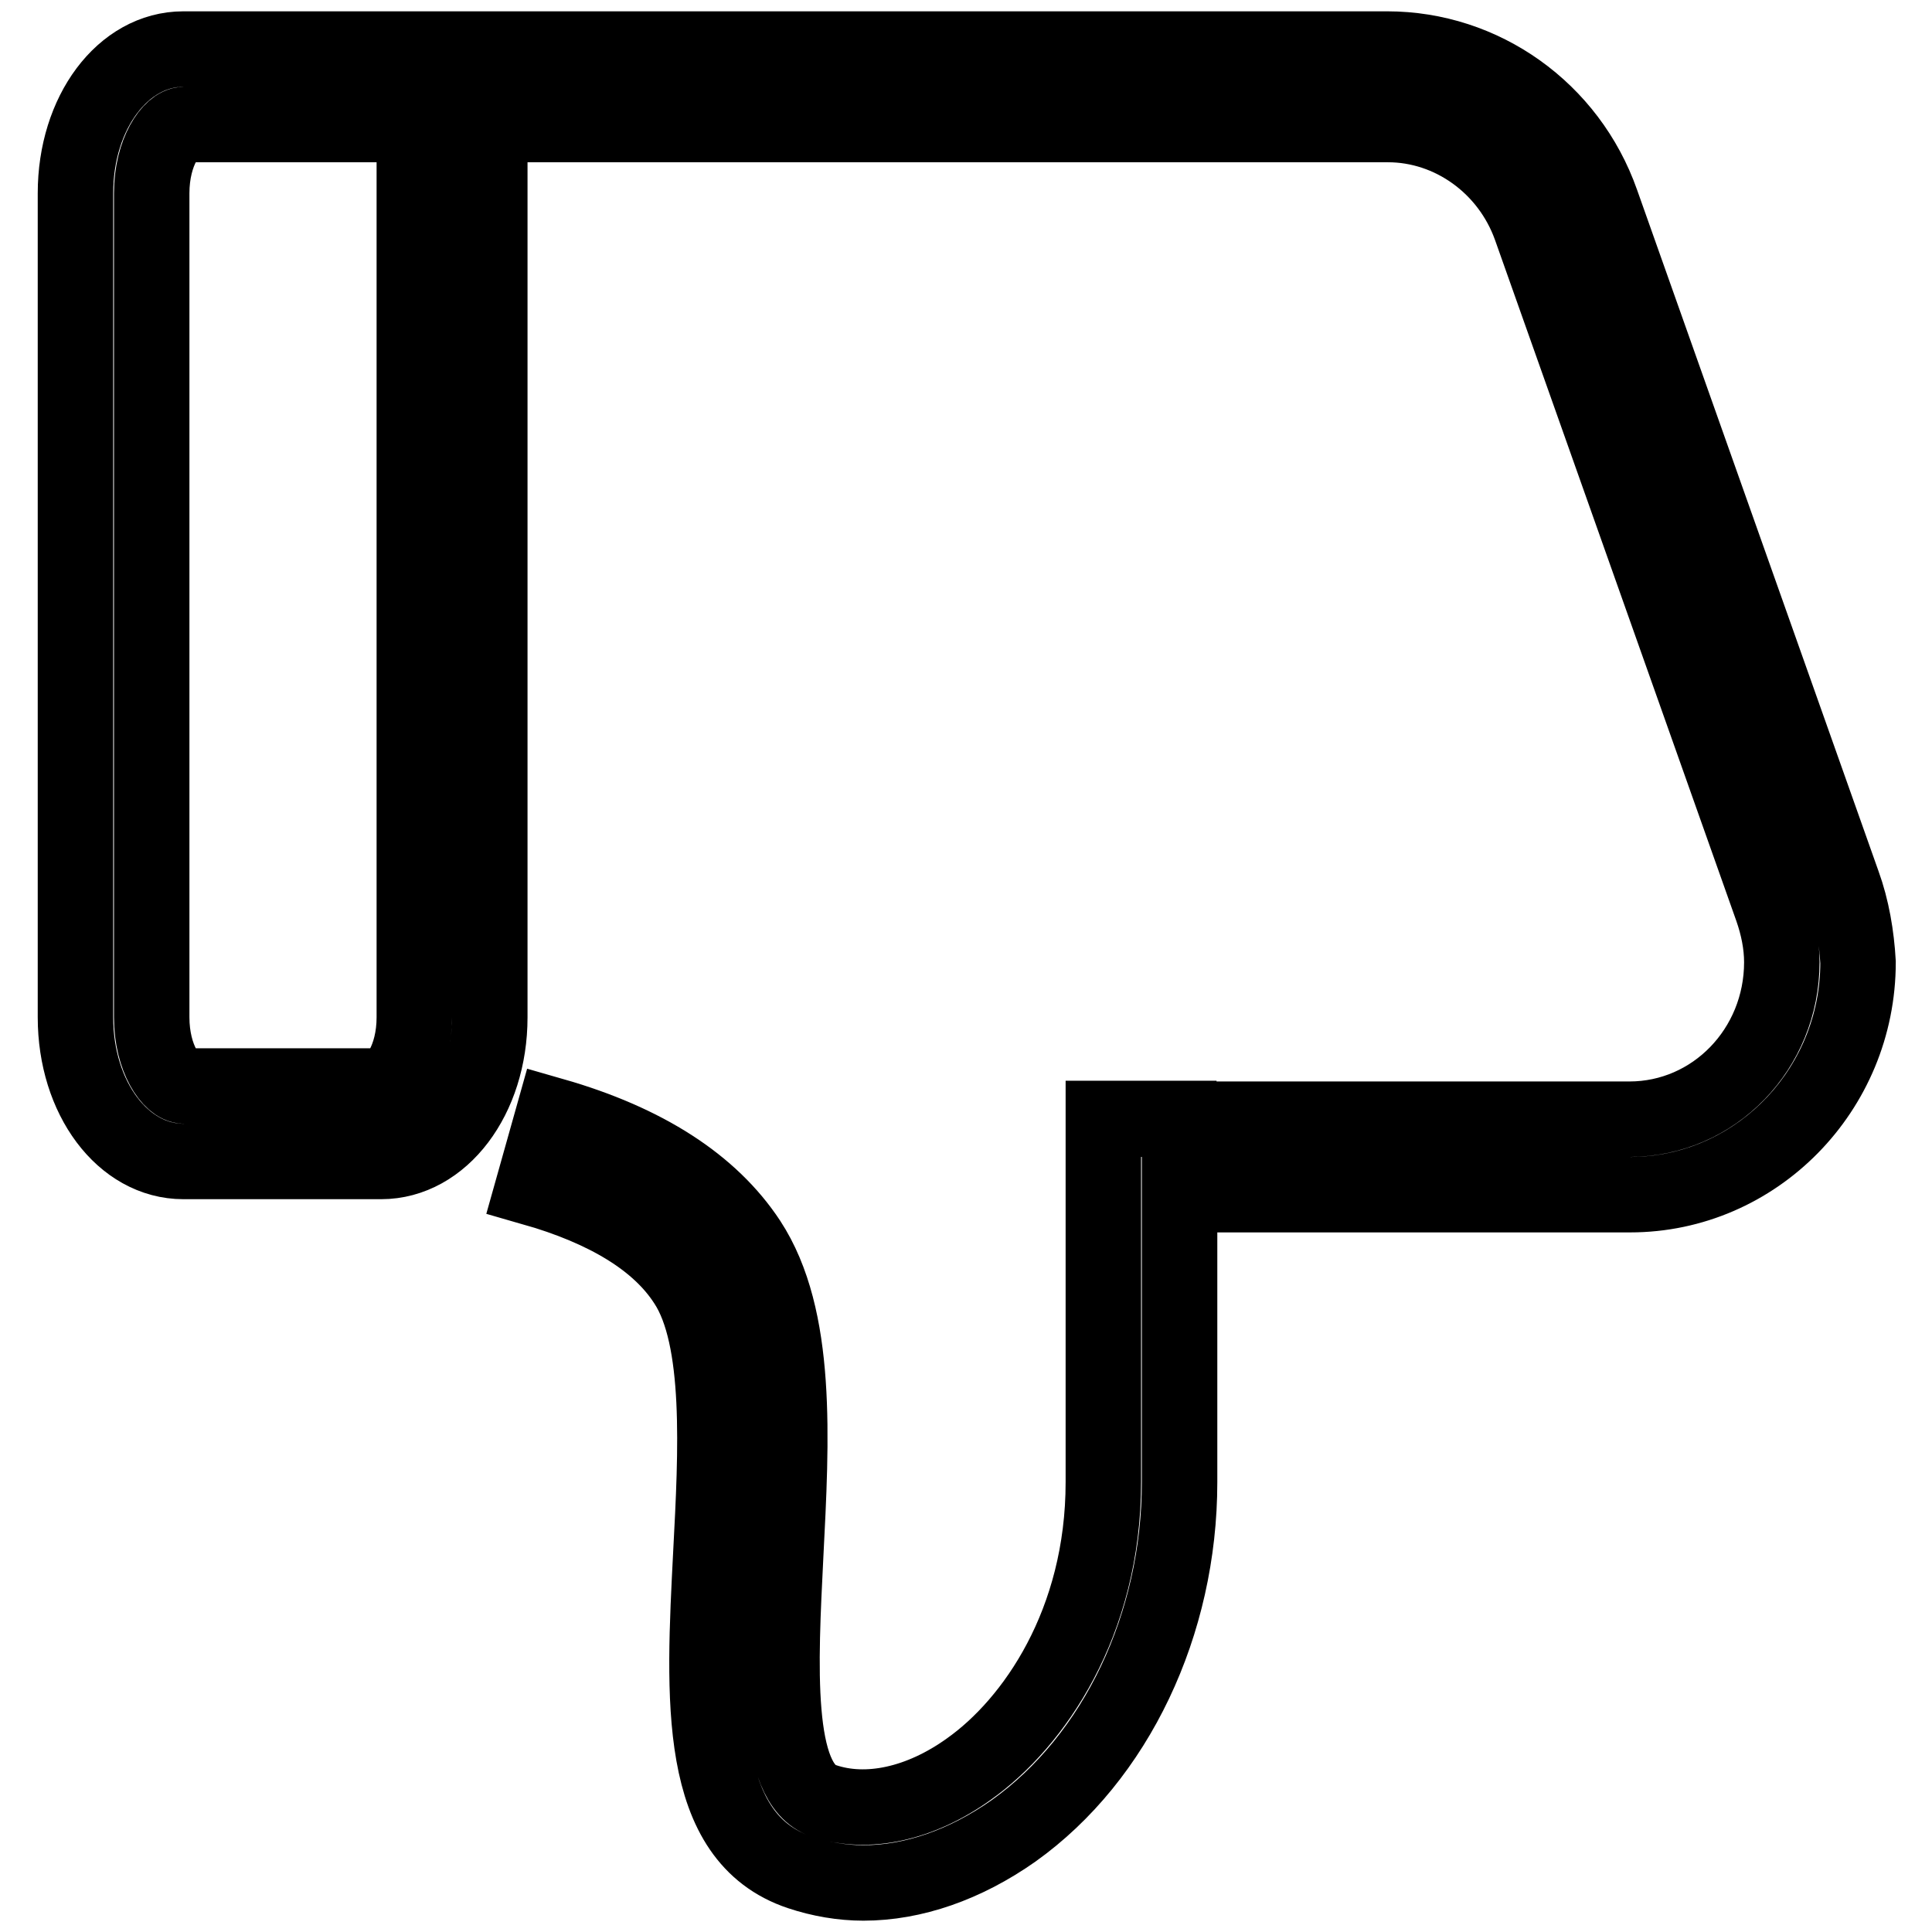
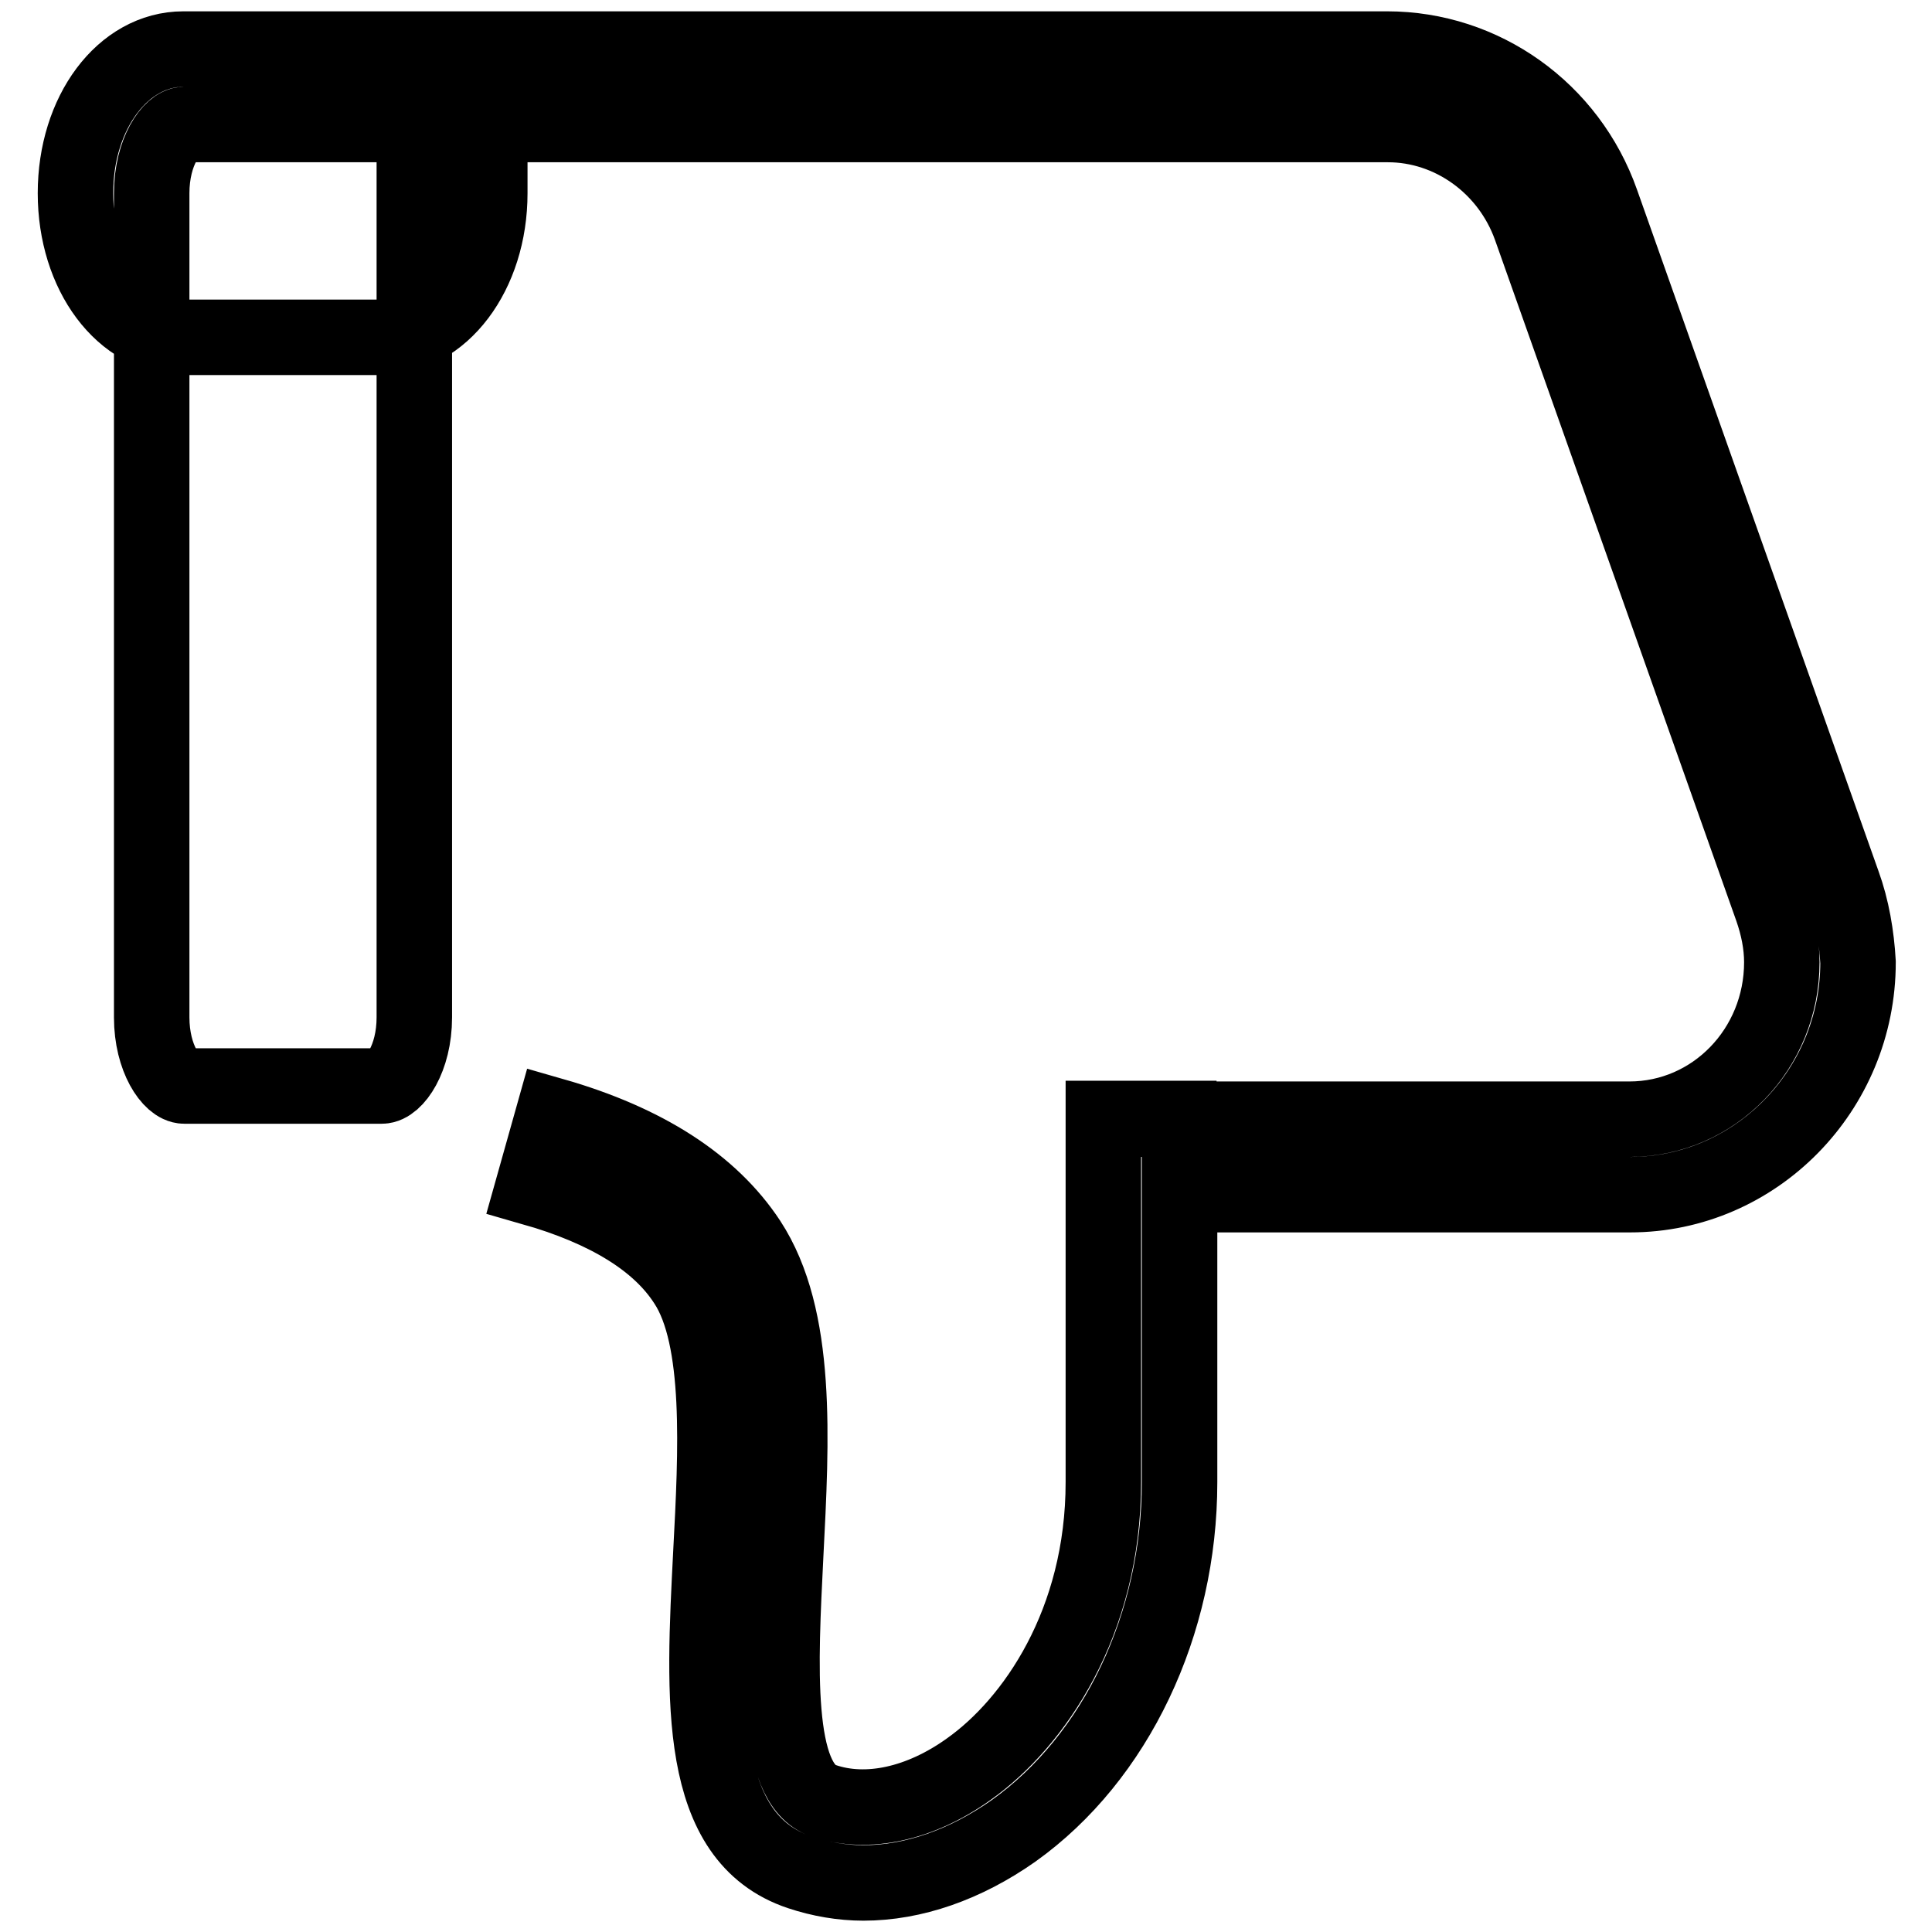
<svg xmlns="http://www.w3.org/2000/svg" version="1.1" x="0px" y="0px" viewBox="0 0 256 256" enable-background="new 0 0 256 256" xml:space="preserve">
  <g>
-     <path stroke-width="10" fill-opacity="0" stroke="#000000" d="M244.2,117.1l-32-90.3c-4.3-12.2-15.7-20.3-28.4-20.3H24.3c-8,0-14.3,8.4-14.3,19.1v109.2 c0,10.7,6.3,19.1,14.3,19.1h26.2c8,0,14.4-8.4,14.4-19.1V24.6h-10v110.2c0,5.5-2.6,9.1-4.3,9.1H24.4c-1.7,0-4.3-3.6-4.3-9.1V25.6 c0-5.5,2.6-9.1,4.3-9.1h159.5c8.4,0,16,5.5,18.9,13.6l32,90.3c0.8,2.3,1.3,4.7,1.3,7.1c0,11.5-9,20.8-20.2,20.8h-59.7v-0.1h-10 v48.2c0,18.6-9.2,31.9-17.8,38c-6.4,4.6-13.5,6.2-19.3,4.2c-6.6-2.2-5.7-18.3-5-32.4c0.8-15.6,1.7-31.6-4.9-41.7 c-5-7.6-13.7-13.2-25.9-16.7l-2.7,9.6c9.8,2.8,16.7,7,20.3,12.6c4.8,7.3,4,22.4,3.3,35.7c-1,19.4-2,37.8,11.8,42.4 c2.7,0.9,5.6,1.4,8.4,1.4c6.6,0,13.5-2.4,19.9-6.9c13.6-9.7,22-27.4,22-46.2v-38.1h59.7c16.6,0,30.2-13.8,30.2-30.8 C246,124,245.4,120.4,244.2,117.1L244.2,117.1z" />
+     <path stroke-width="10" fill-opacity="0" stroke="#000000" d="M244.2,117.1l-32-90.3c-4.3-12.2-15.7-20.3-28.4-20.3H24.3c-8,0-14.3,8.4-14.3,19.1c0,10.7,6.3,19.1,14.3,19.1h26.2c8,0,14.4-8.4,14.4-19.1V24.6h-10v110.2c0,5.5-2.6,9.1-4.3,9.1H24.4c-1.7,0-4.3-3.6-4.3-9.1V25.6 c0-5.5,2.6-9.1,4.3-9.1h159.5c8.4,0,16,5.5,18.9,13.6l32,90.3c0.8,2.3,1.3,4.7,1.3,7.1c0,11.5-9,20.8-20.2,20.8h-59.7v-0.1h-10 v48.2c0,18.6-9.2,31.9-17.8,38c-6.4,4.6-13.5,6.2-19.3,4.2c-6.6-2.2-5.7-18.3-5-32.4c0.8-15.6,1.7-31.6-4.9-41.7 c-5-7.6-13.7-13.2-25.9-16.7l-2.7,9.6c9.8,2.8,16.7,7,20.3,12.6c4.8,7.3,4,22.4,3.3,35.7c-1,19.4-2,37.8,11.8,42.4 c2.7,0.9,5.6,1.4,8.4,1.4c6.6,0,13.5-2.4,19.9-6.9c13.6-9.7,22-27.4,22-46.2v-38.1h59.7c16.6,0,30.2-13.8,30.2-30.8 C246,124,245.4,120.4,244.2,117.1L244.2,117.1z" />
  </g>
</svg>